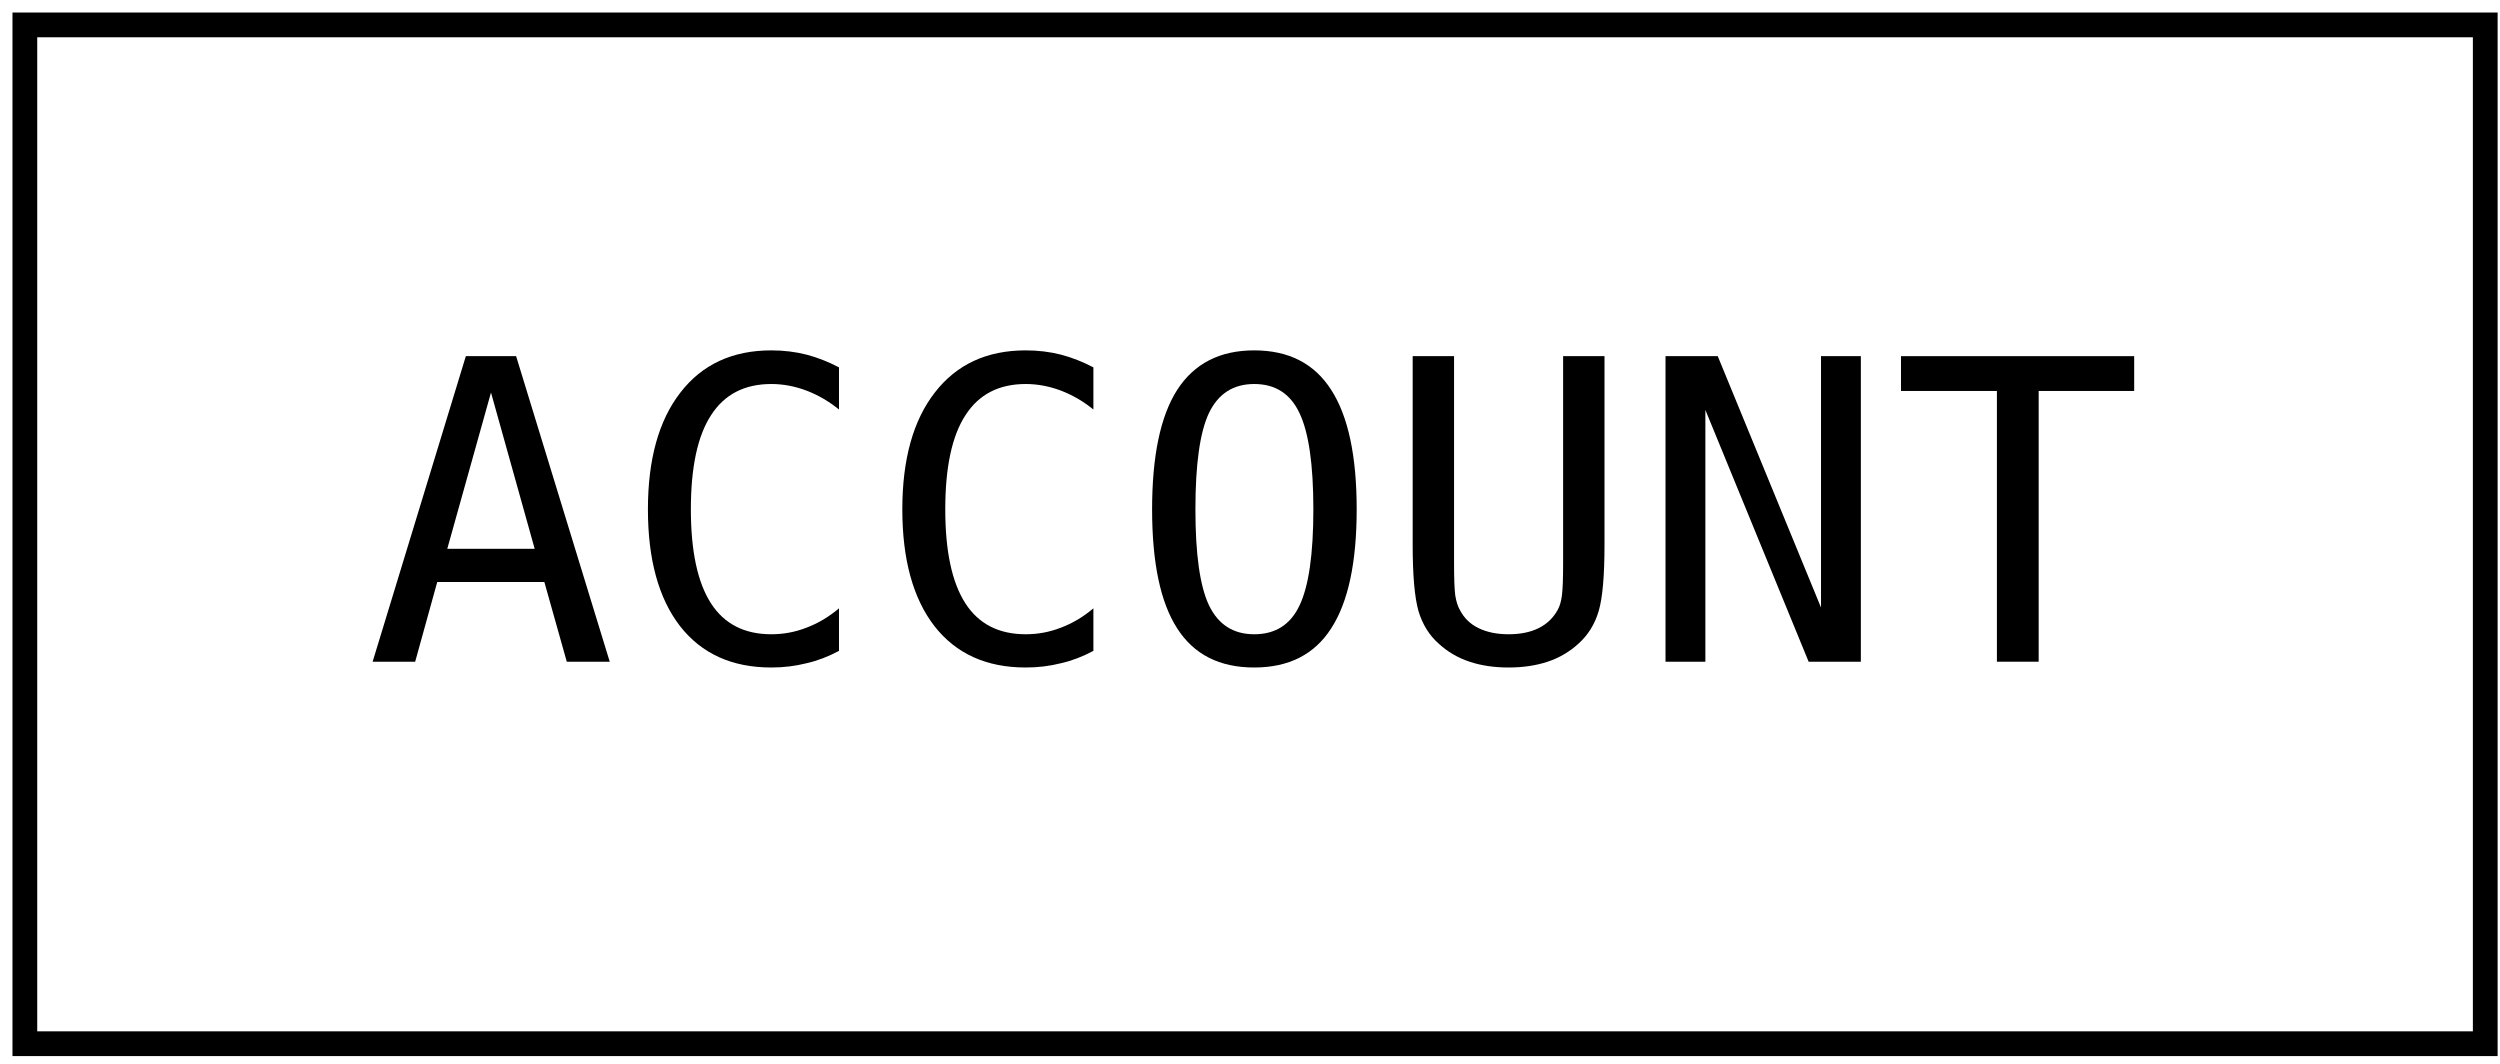
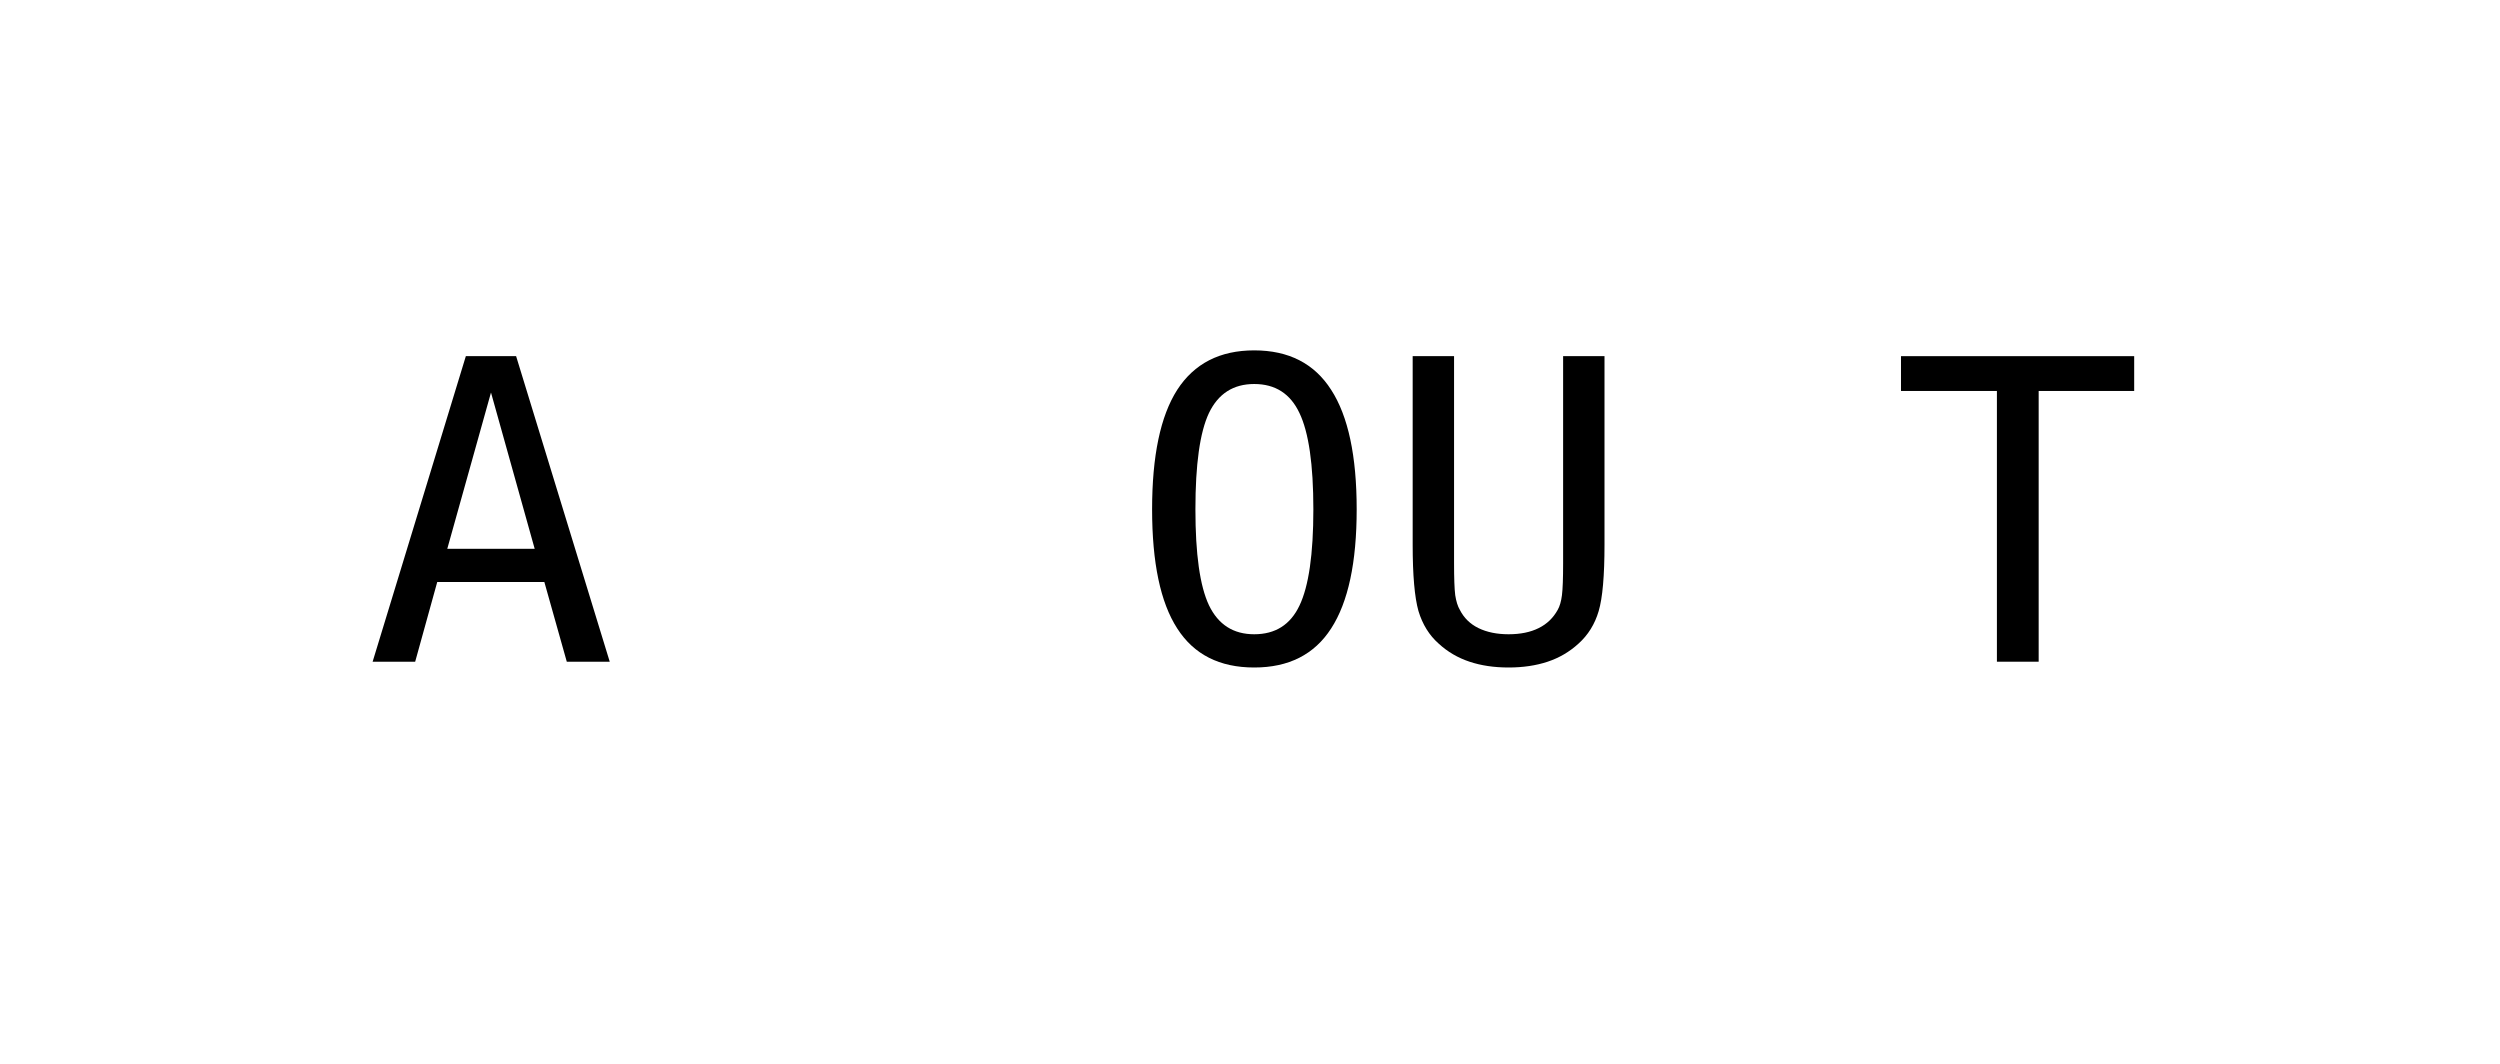
<svg xmlns="http://www.w3.org/2000/svg" xmlns:xlink="http://www.w3.org/1999/xlink" width="101pt" height="43pt" viewBox="0 0 101 43" version="1.1">
  <defs>
    <g>
      <symbol overflow="visible" id="glyph0-0">
-         <path style="stroke:none;" d="M 0.859 3 L 0.859 -11.938 L 9.328 -11.938 L 9.328 3 Z M 1.812 2.047 L 8.391 2.047 L 8.391 -10.984 L 1.812 -10.984 Z M 1.812 2.047 " />
-       </symbol>
+         </symbol>
      <symbol overflow="visible" id="glyph0-1">
        <path style="stroke:none;" d="M 5.094 -10.875 L 3.328 -4.562 L 6.859 -4.562 Z M 4.078 -12.344 L 6.109 -12.344 L 9.891 0 L 8.156 0 L 7.25 -3.219 L 2.922 -3.219 L 2.031 0 L 0.312 0 Z M 4.078 -12.344 " />
      </symbol>
      <symbol overflow="visible" id="glyph0-2">
-         <path style="stroke:none;" d="M 8.875 -0.438 C 8.445 -0.207 8.008 -0.039 7.562 0.062 C 7.113 0.176 6.641 0.234 6.141 0.234 C 4.555 0.234 3.328 -0.32 2.453 -1.438 C 1.586 -2.562 1.156 -4.133 1.156 -6.156 C 1.156 -8.176 1.594 -9.75 2.469 -10.875 C 3.344 -12.008 4.566 -12.578 6.141 -12.578 C 6.641 -12.578 7.113 -12.52 7.562 -12.406 C 8.008 -12.289 8.445 -12.117 8.875 -11.891 L 8.875 -10.188 C 8.469 -10.52 8.031 -10.773 7.562 -10.953 C 7.094 -11.129 6.617 -11.219 6.141 -11.219 C 5.055 -11.219 4.242 -10.797 3.703 -9.953 C 3.16 -9.117 2.891 -7.852 2.891 -6.156 C 2.891 -4.469 3.16 -3.203 3.703 -2.359 C 4.242 -1.523 5.055 -1.109 6.141 -1.109 C 6.629 -1.109 7.102 -1.195 7.562 -1.375 C 8.031 -1.551 8.469 -1.812 8.875 -2.156 Z M 8.875 -0.438 " />
-       </symbol>
+         </symbol>
      <symbol overflow="visible" id="glyph0-3">
        <path style="stroke:none;" d="M 7.484 -6.156 C 7.484 -7.969 7.297 -9.266 6.922 -10.047 C 6.555 -10.828 5.945 -11.219 5.094 -11.219 C 4.25 -11.219 3.641 -10.828 3.266 -10.047 C 2.898 -9.266 2.719 -7.969 2.719 -6.156 C 2.719 -4.352 2.898 -3.062 3.266 -2.281 C 3.641 -1.5 4.25 -1.109 5.094 -1.109 C 5.945 -1.109 6.555 -1.492 6.922 -2.266 C 7.297 -3.047 7.484 -4.344 7.484 -6.156 Z M 9.234 -6.156 C 9.234 -4.008 8.891 -2.406 8.203 -1.344 C 7.523 -0.289 6.488 0.234 5.094 0.234 C 3.695 0.234 2.66 -0.289 1.984 -1.344 C 1.305 -2.395 0.969 -4 0.969 -6.156 C 0.969 -8.312 1.305 -9.922 1.984 -10.984 C 2.672 -12.047 3.707 -12.578 5.094 -12.578 C 6.488 -12.578 7.523 -12.047 8.203 -10.984 C 8.891 -9.922 9.234 -8.312 9.234 -6.156 Z M 9.234 -6.156 " />
      </symbol>
      <symbol overflow="visible" id="glyph0-4">
        <path style="stroke:none;" d="M 1.219 -4.734 L 1.219 -12.344 L 2.891 -12.344 L 2.891 -3.984 C 2.891 -3.379 2.906 -2.945 2.938 -2.688 C 2.977 -2.438 3.039 -2.238 3.125 -2.094 C 3.289 -1.77 3.539 -1.523 3.875 -1.359 C 4.219 -1.191 4.625 -1.109 5.094 -1.109 C 5.57 -1.109 5.977 -1.191 6.312 -1.359 C 6.645 -1.523 6.898 -1.77 7.078 -2.094 C 7.16 -2.238 7.219 -2.438 7.25 -2.688 C 7.281 -2.938 7.297 -3.363 7.297 -3.969 L 7.297 -12.344 L 8.969 -12.344 L 8.969 -4.734 C 8.969 -3.473 8.891 -2.578 8.734 -2.047 C 8.578 -1.516 8.305 -1.078 7.922 -0.734 C 7.555 -0.398 7.141 -0.156 6.672 0 C 6.203 0.156 5.676 0.234 5.094 0.234 C 4.508 0.234 3.984 0.156 3.516 0 C 3.047 -0.156 2.629 -0.398 2.266 -0.734 C 1.891 -1.066 1.617 -1.504 1.453 -2.047 C 1.297 -2.598 1.219 -3.492 1.219 -4.734 Z M 1.219 -4.734 " />
      </symbol>
      <symbol overflow="visible" id="glyph0-5">
-         <path style="stroke:none;" d="M 1.156 -12.344 L 3.266 -12.344 L 7.438 -2.188 L 7.438 -12.344 L 9.047 -12.344 L 9.047 0 L 6.938 0 L 2.766 -10.172 L 2.766 0 L 1.156 0 Z M 1.156 -12.344 " />
-       </symbol>
+         </symbol>
      <symbol overflow="visible" id="glyph0-6">
        <path style="stroke:none;" d="M 0.391 -12.344 L 9.812 -12.344 L 9.812 -10.938 L 5.953 -10.938 L 5.953 0 L 4.266 0 L 4.266 -10.938 L 0.391 -10.938 Z M 0.391 -12.344 " />
      </symbol>
    </g>
  </defs>
  <g id="surface355343">
    <rect x="0" y="0" width="101" height="43" style="fill:rgb(100%,100%,100%);fill-opacity:1;stroke:none;" />
-     <path style="fill-rule:evenodd;fill:rgb(100%,100%,100%);fill-opacity:1;stroke-width:0.05;stroke-linecap:butt;stroke-linejoin:miter;stroke:rgb(0%,0%,0%);stroke-opacity:1;stroke-miterlimit:10;" d="M -8.82 0.077 L -3.85 0.077 L -3.85 2.135 L -8.82 2.135 Z M -8.82 0.077 " transform="matrix(20,0,0,20,177.404,-0.534)" />
    <g style="fill:rgb(0%,0%,0%);fill-opacity:1;">
      <use xlink:href="#glyph0-1" x="14.742" y="26.733" />
      <use xlink:href="#glyph0-2" x="25.02" y="26.733" />
      <use xlink:href="#glyph0-2" x="35.298" y="26.733" />
      <use xlink:href="#glyph0-3" x="45.576" y="26.733" />
      <use xlink:href="#glyph0-4" x="55.853" y="26.733" />
      <use xlink:href="#glyph0-5" x="66.131" y="26.733" />
      <use xlink:href="#glyph0-6" x="76.409" y="26.733" />
    </g>
  </g>
</svg>